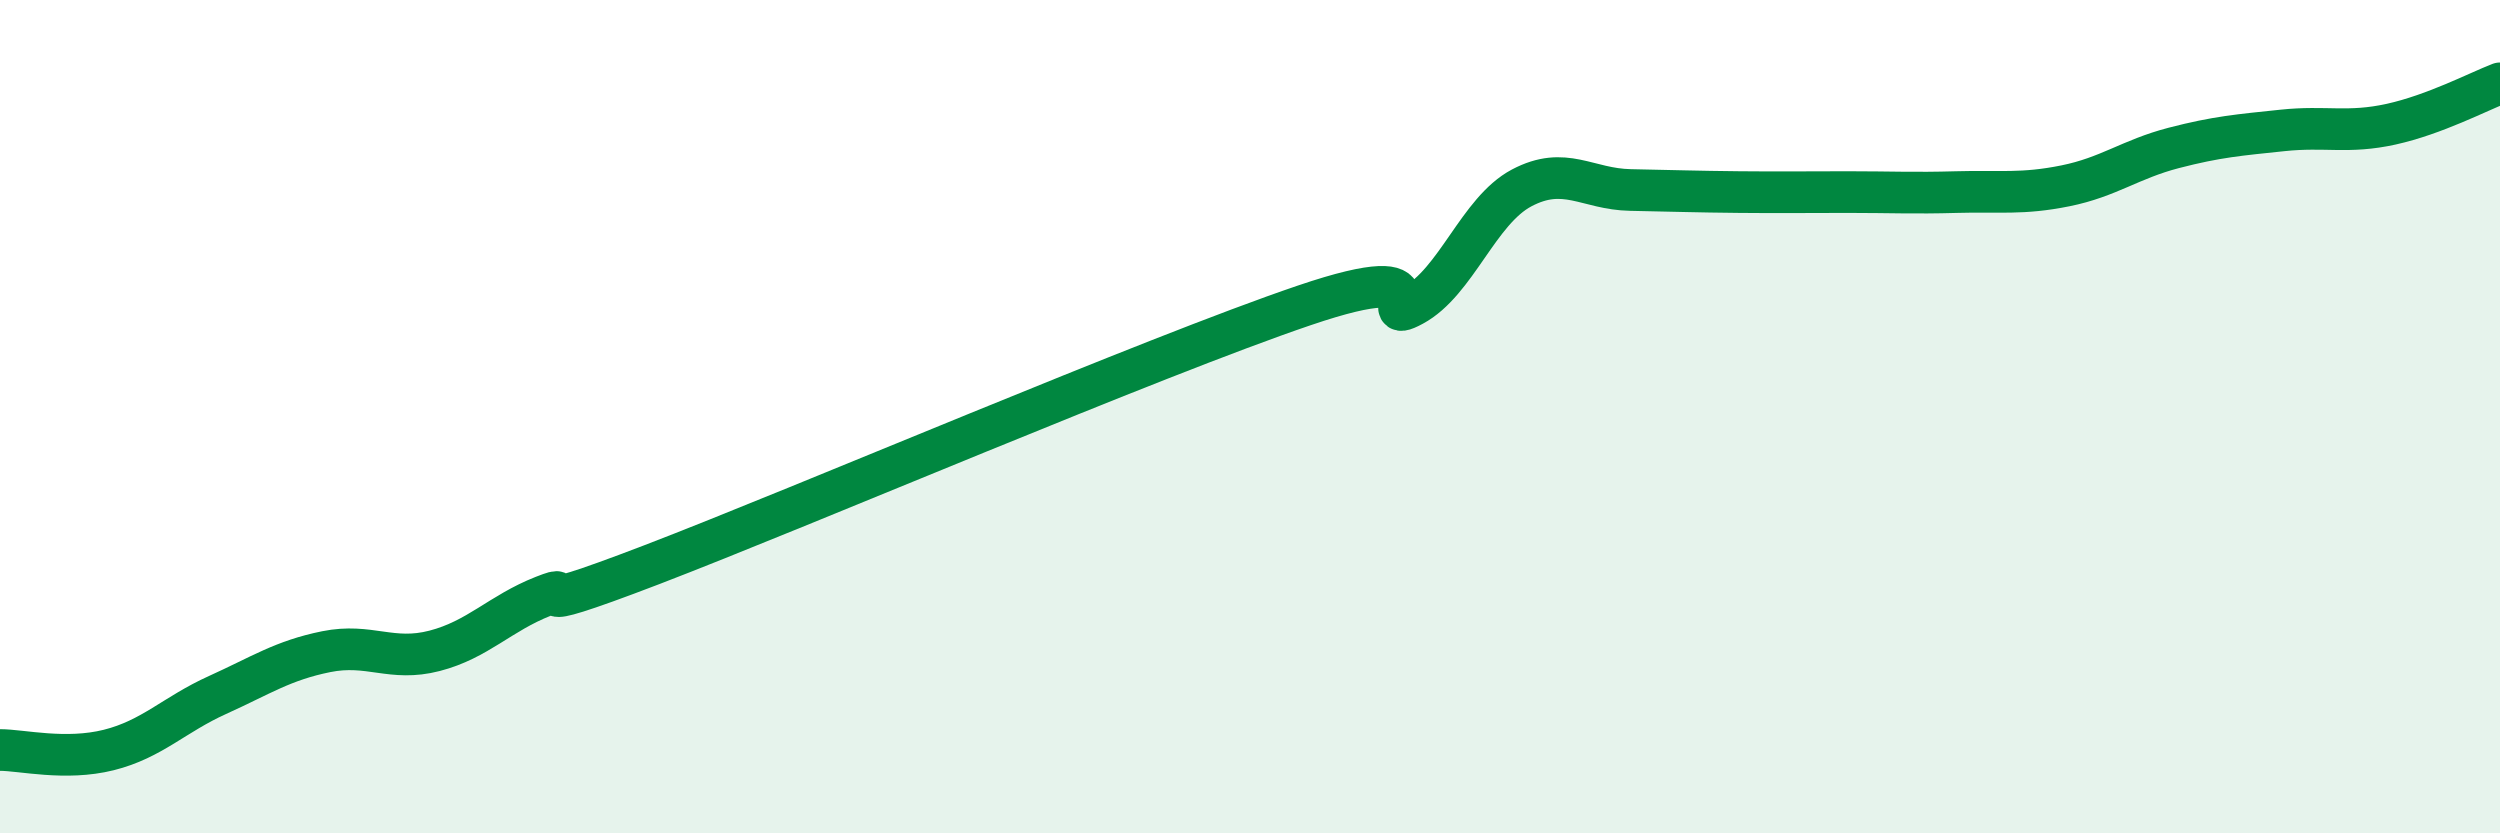
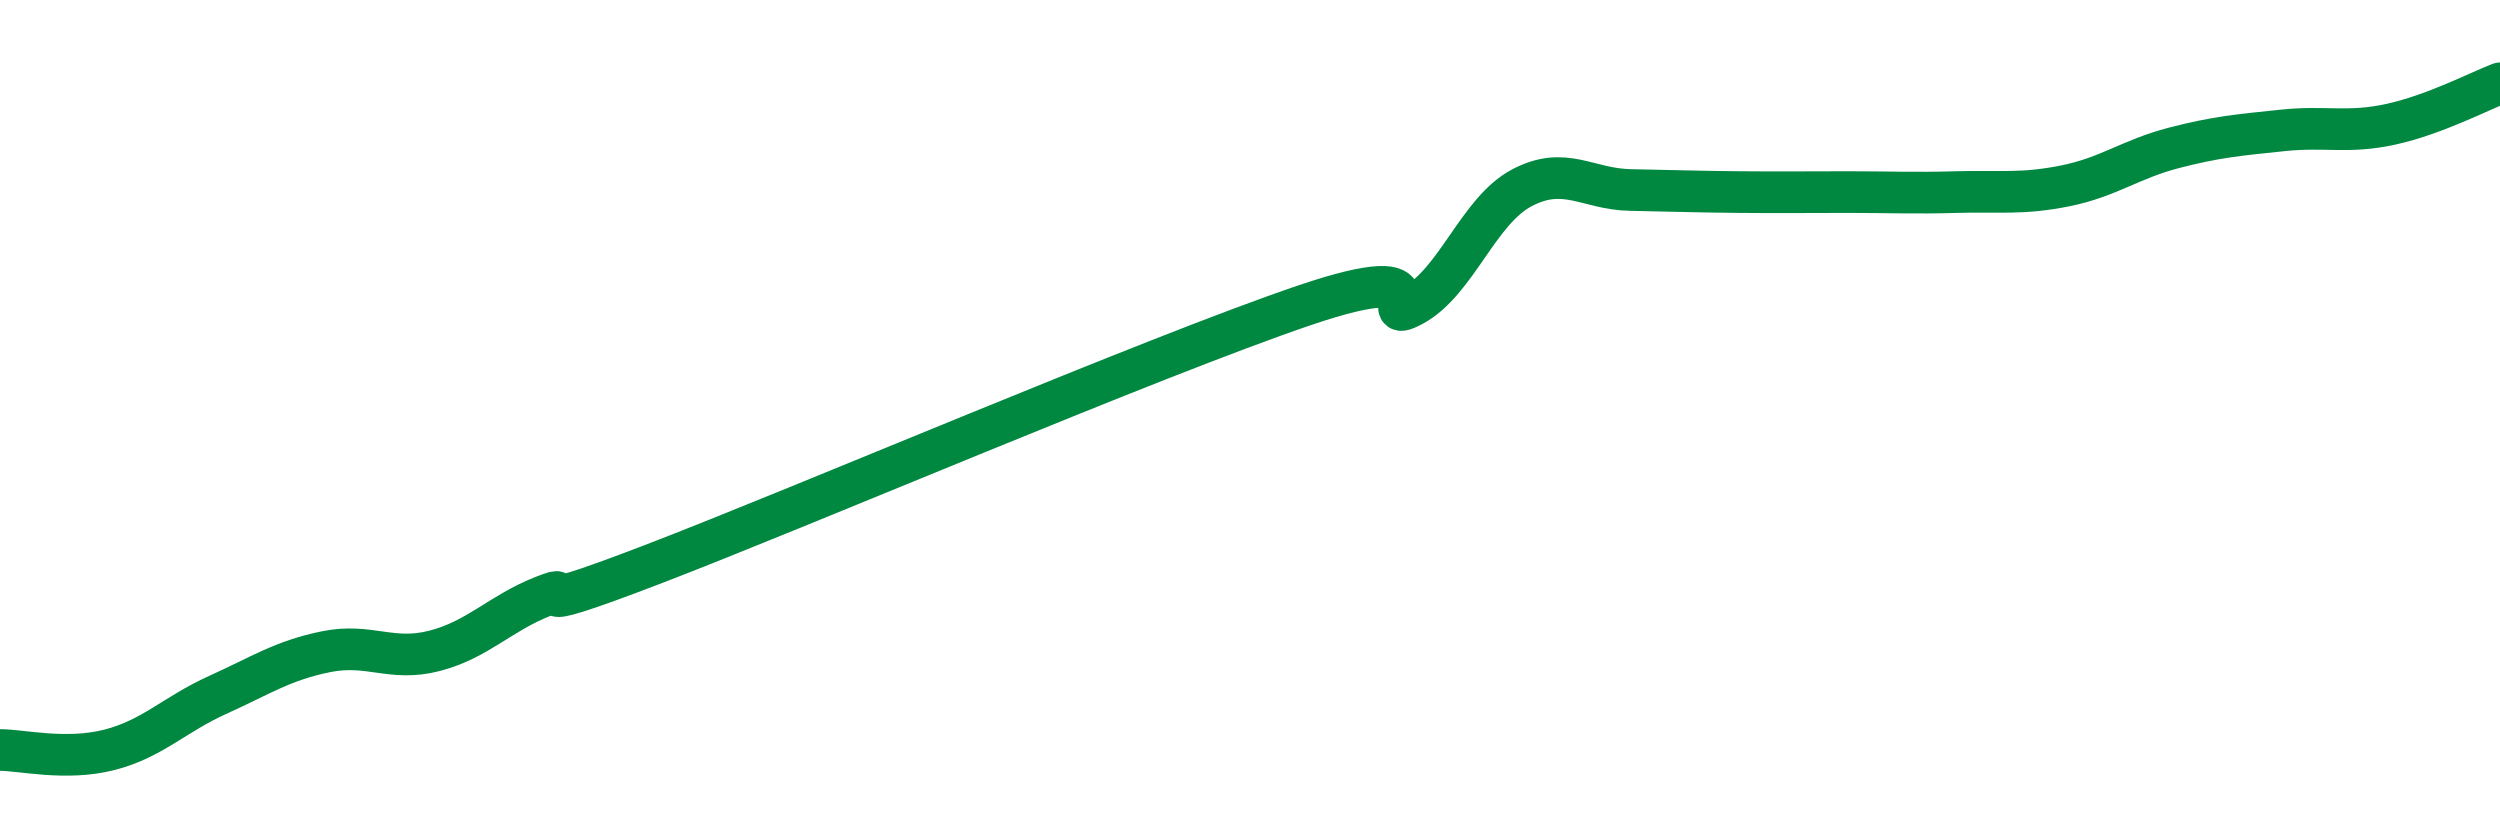
<svg xmlns="http://www.w3.org/2000/svg" width="60" height="20" viewBox="0 0 60 20">
-   <path d="M 0,18 C 0.52,18 1.57,18.26 2.61,18 C 3.65,17.74 4.18,17.15 5.22,16.68 C 6.26,16.21 6.79,15.85 7.83,15.64 C 8.87,15.43 9.39,15.89 10.43,15.62 C 11.47,15.35 12,14.72 13.04,14.31 C 14.08,13.9 12,14.95 15.65,13.55 C 19.3,12.15 27.65,8.57 31.3,7.33 C 34.95,6.09 32.87,7.89 33.91,7.33 C 34.95,6.77 35.48,5.06 36.52,4.51 C 37.56,3.96 38.09,4.54 39.13,4.56 C 40.17,4.58 40.7,4.6 41.74,4.61 C 42.78,4.62 43.31,4.61 44.35,4.61 C 45.39,4.61 45.92,4.64 46.96,4.61 C 48,4.58 48.53,4.67 49.57,4.46 C 50.61,4.25 51.13,3.82 52.17,3.55 C 53.21,3.28 53.74,3.24 54.78,3.13 C 55.82,3.02 56.35,3.21 57.39,2.98 C 58.43,2.75 59.48,2.2 60,2L60 20L0 20Z" fill="#008740" opacity="0.1" stroke-linecap="round" stroke-linejoin="round" />
  <path d="M 0,18 C 0.52,18 1.57,18.26 2.61,18 C 3.65,17.74 4.18,17.15 5.22,16.68 C 6.26,16.21 6.79,15.85 7.83,15.64 C 8.87,15.43 9.39,15.89 10.43,15.62 C 11.47,15.35 12,14.72 13.04,14.31 C 14.08,13.9 12,14.95 15.65,13.55 C 19.3,12.15 27.65,8.57 31.3,7.33 C 34.95,6.09 32.87,7.89 33.91,7.33 C 34.95,6.77 35.48,5.06 36.52,4.51 C 37.56,3.96 38.09,4.54 39.13,4.56 C 40.17,4.58 40.7,4.6 41.74,4.61 C 42.78,4.62 43.31,4.61 44.35,4.61 C 45.39,4.61 45.92,4.64 46.96,4.61 C 48,4.58 48.53,4.67 49.57,4.46 C 50.61,4.25 51.13,3.82 52.17,3.55 C 53.21,3.28 53.74,3.24 54.78,3.13 C 55.82,3.02 56.35,3.21 57.39,2.98 C 58.43,2.75 59.48,2.2 60,2" stroke="#008740" stroke-width="1" fill="none" stroke-linecap="round" stroke-linejoin="round" />
</svg>